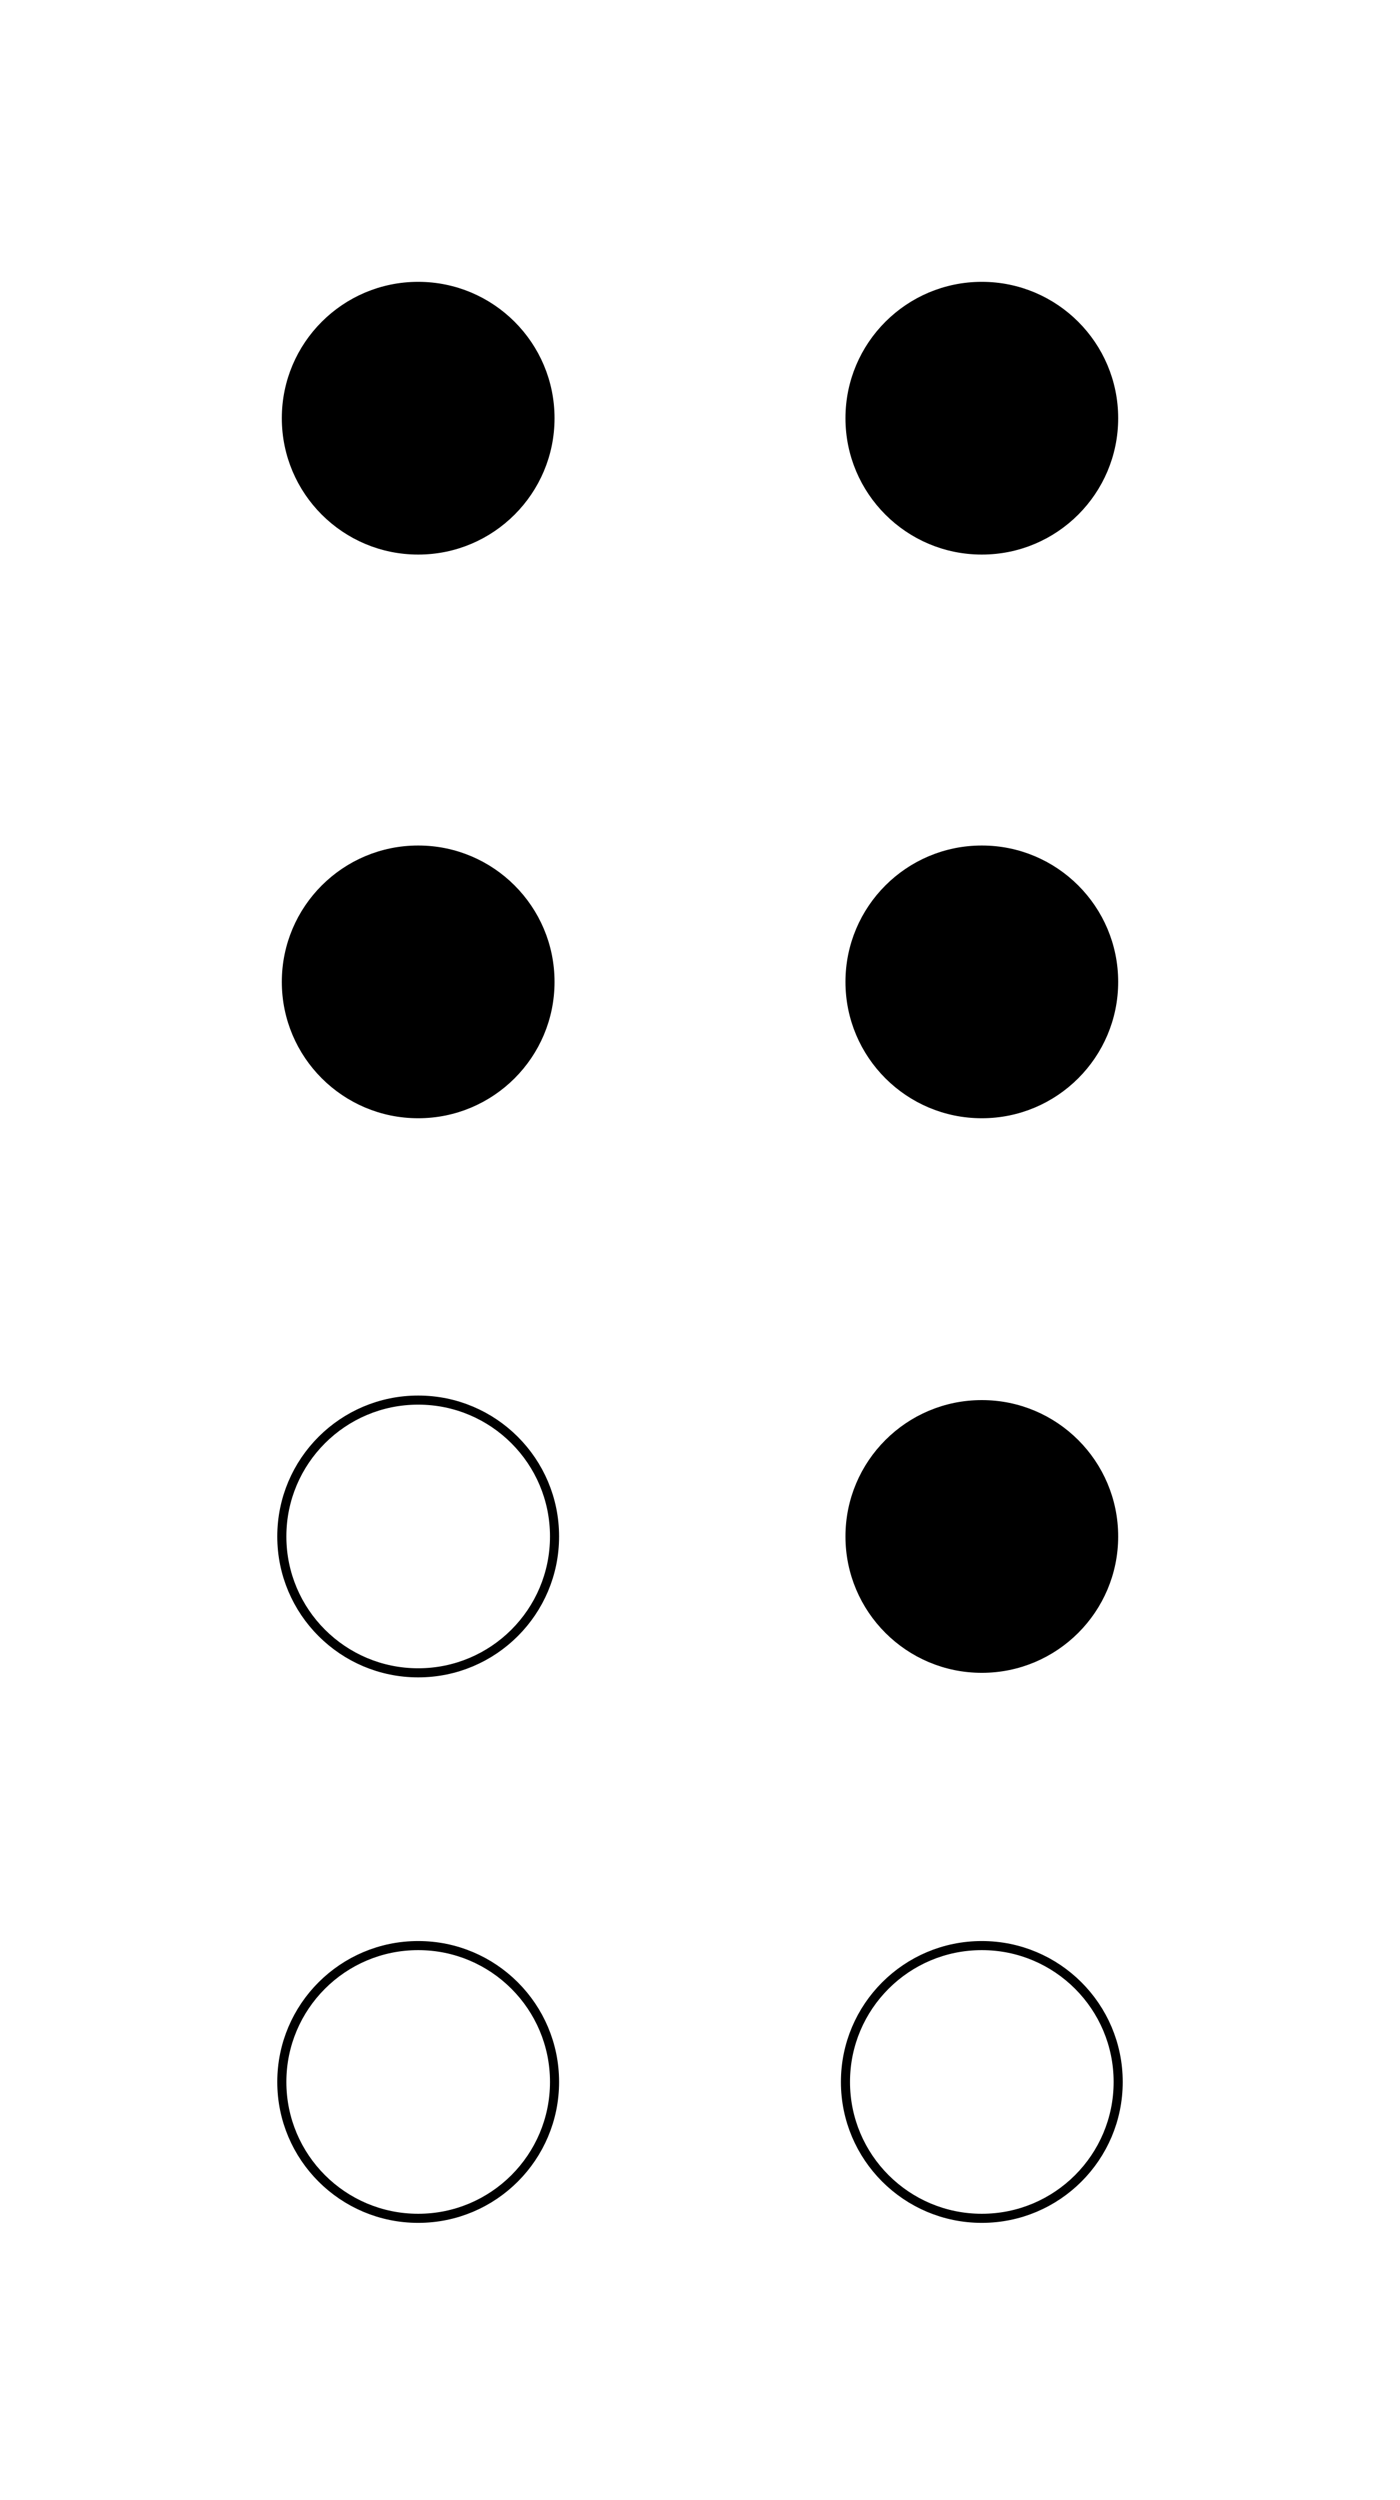
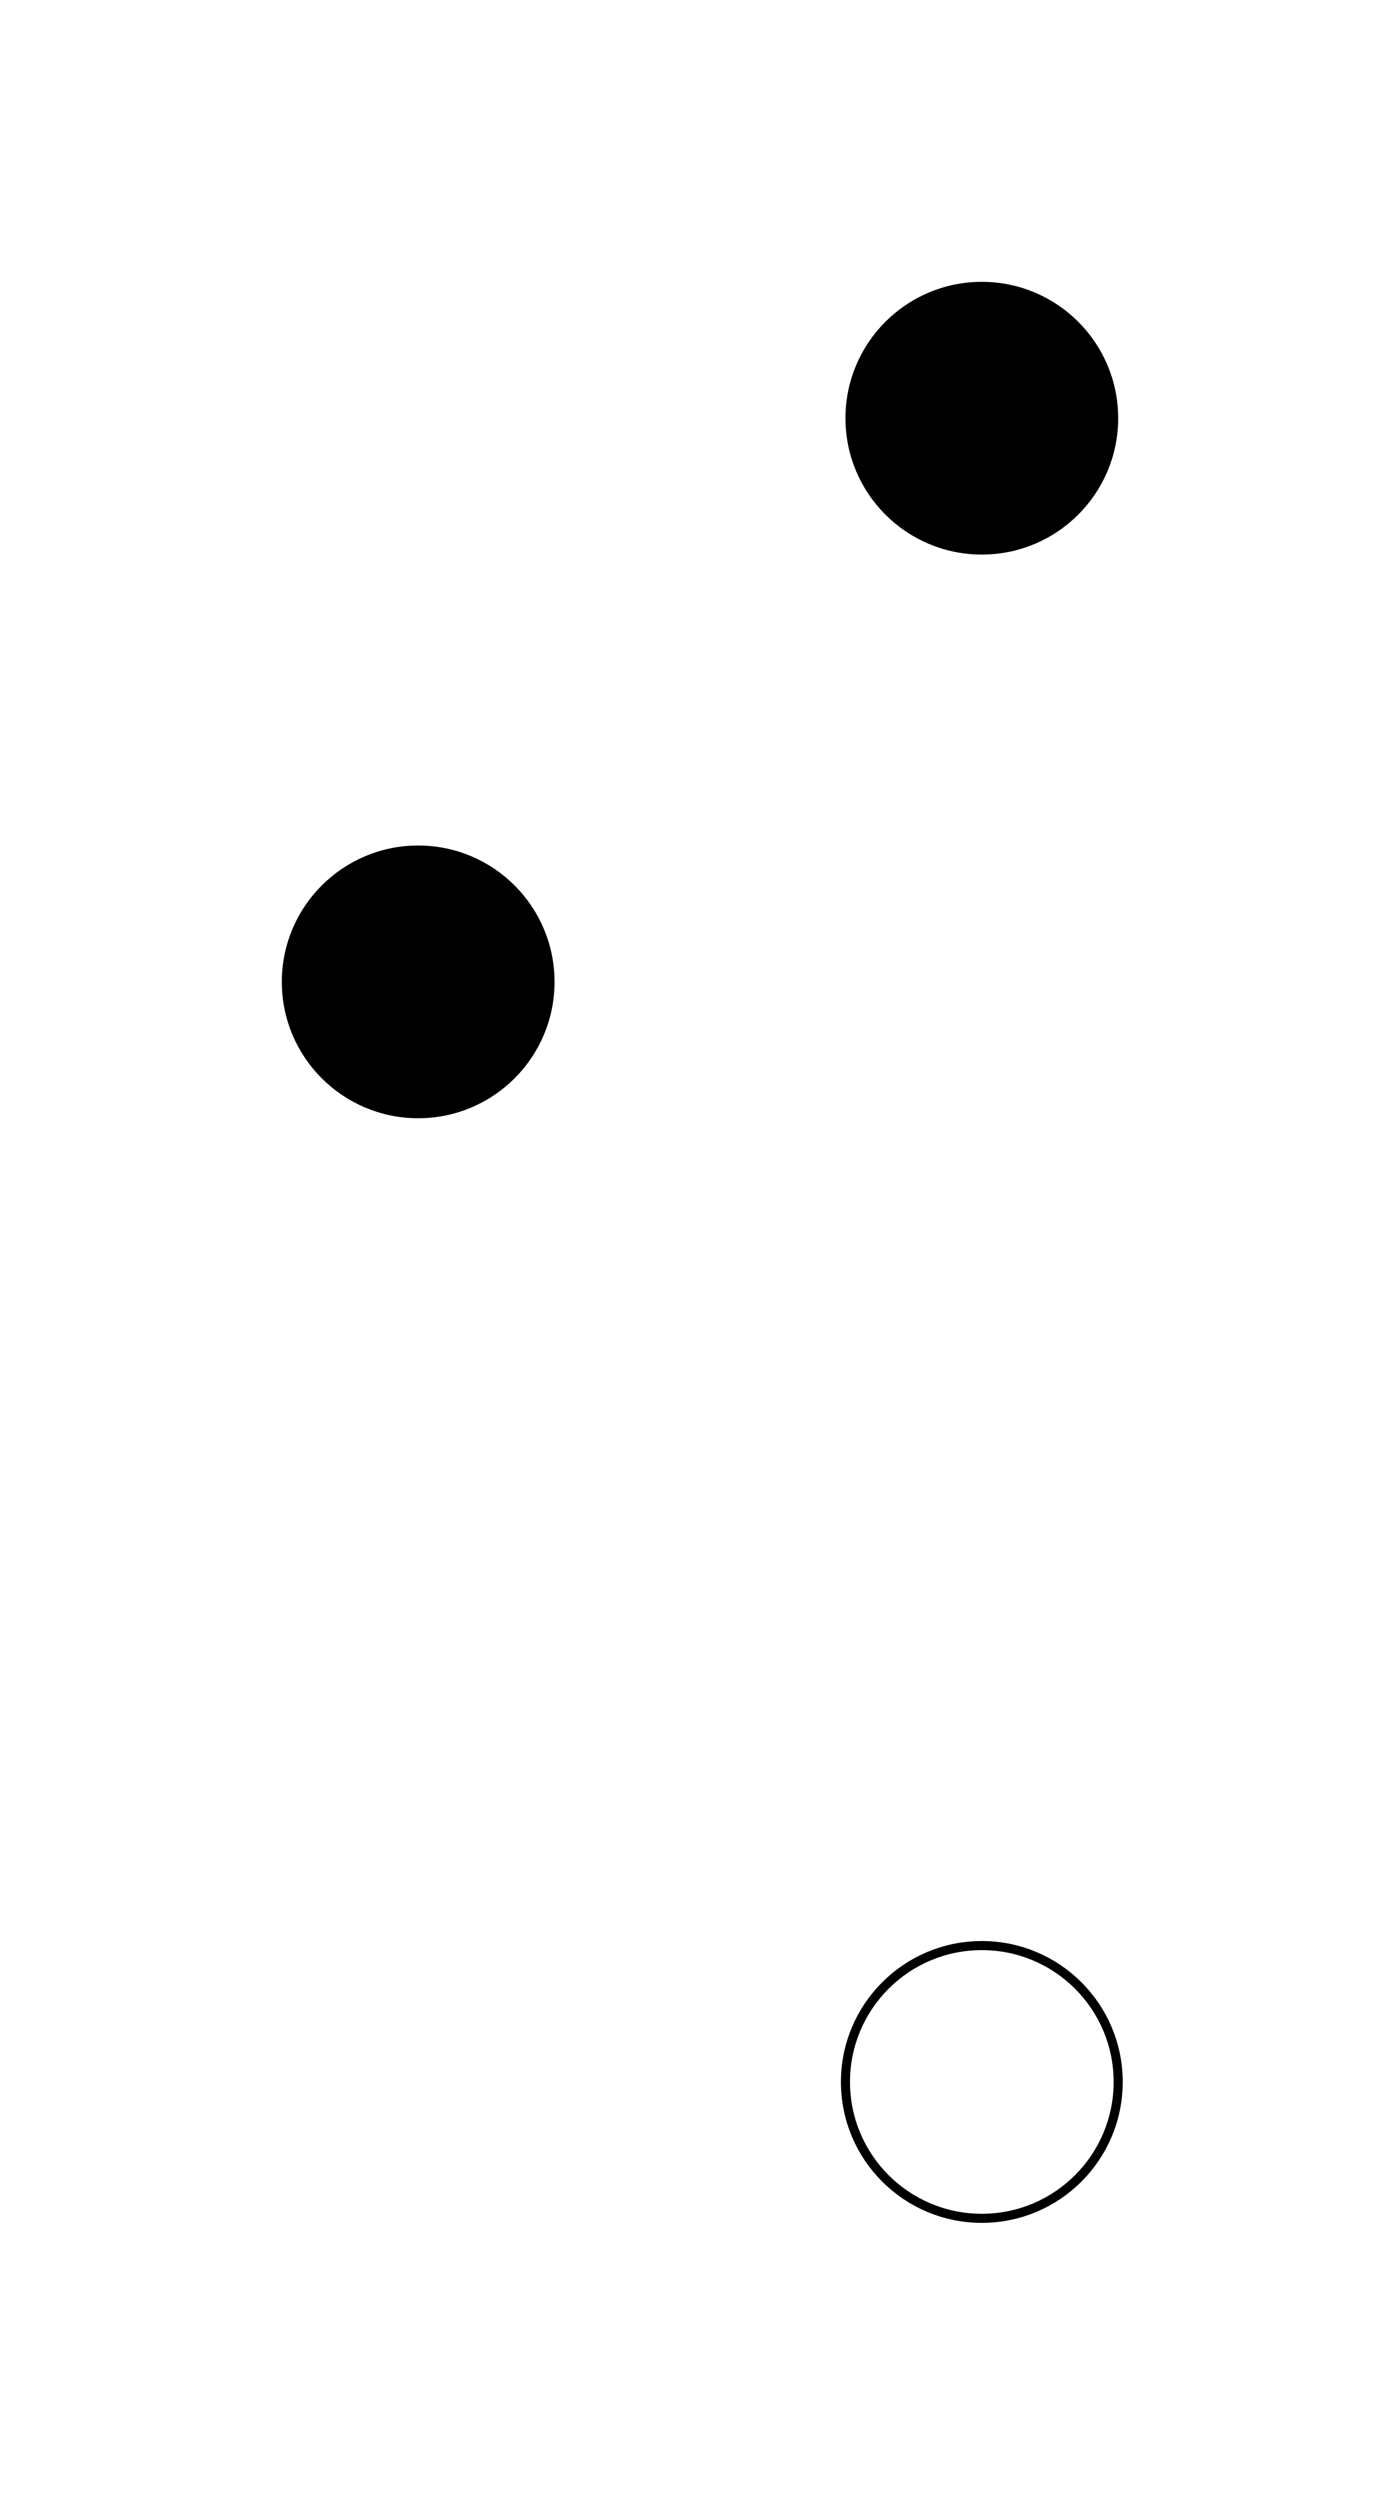
<svg xmlns="http://www.w3.org/2000/svg" width="154" height="275">
  <g fill="black">
-     <circle cx="46" cy="46" r="15" id="1" />
    <circle cx="46" cy="108" r="15" id="2" />
    <circle cx="108" cy="46" r="15" id="4" />
-     <circle cx="108" cy="108" r="15" id="5" />
-     <circle cx="108" cy="169" r="15" id="6" />
  </g>
  <g stroke="black" fill="none">
-     <circle cx="46" cy="169" r="15" id="3" />
-     <circle cx="46" cy="229" r="15" id="7" />
    <circle cx="108" cy="229" r="15" id="8" />
  </g>
</svg>